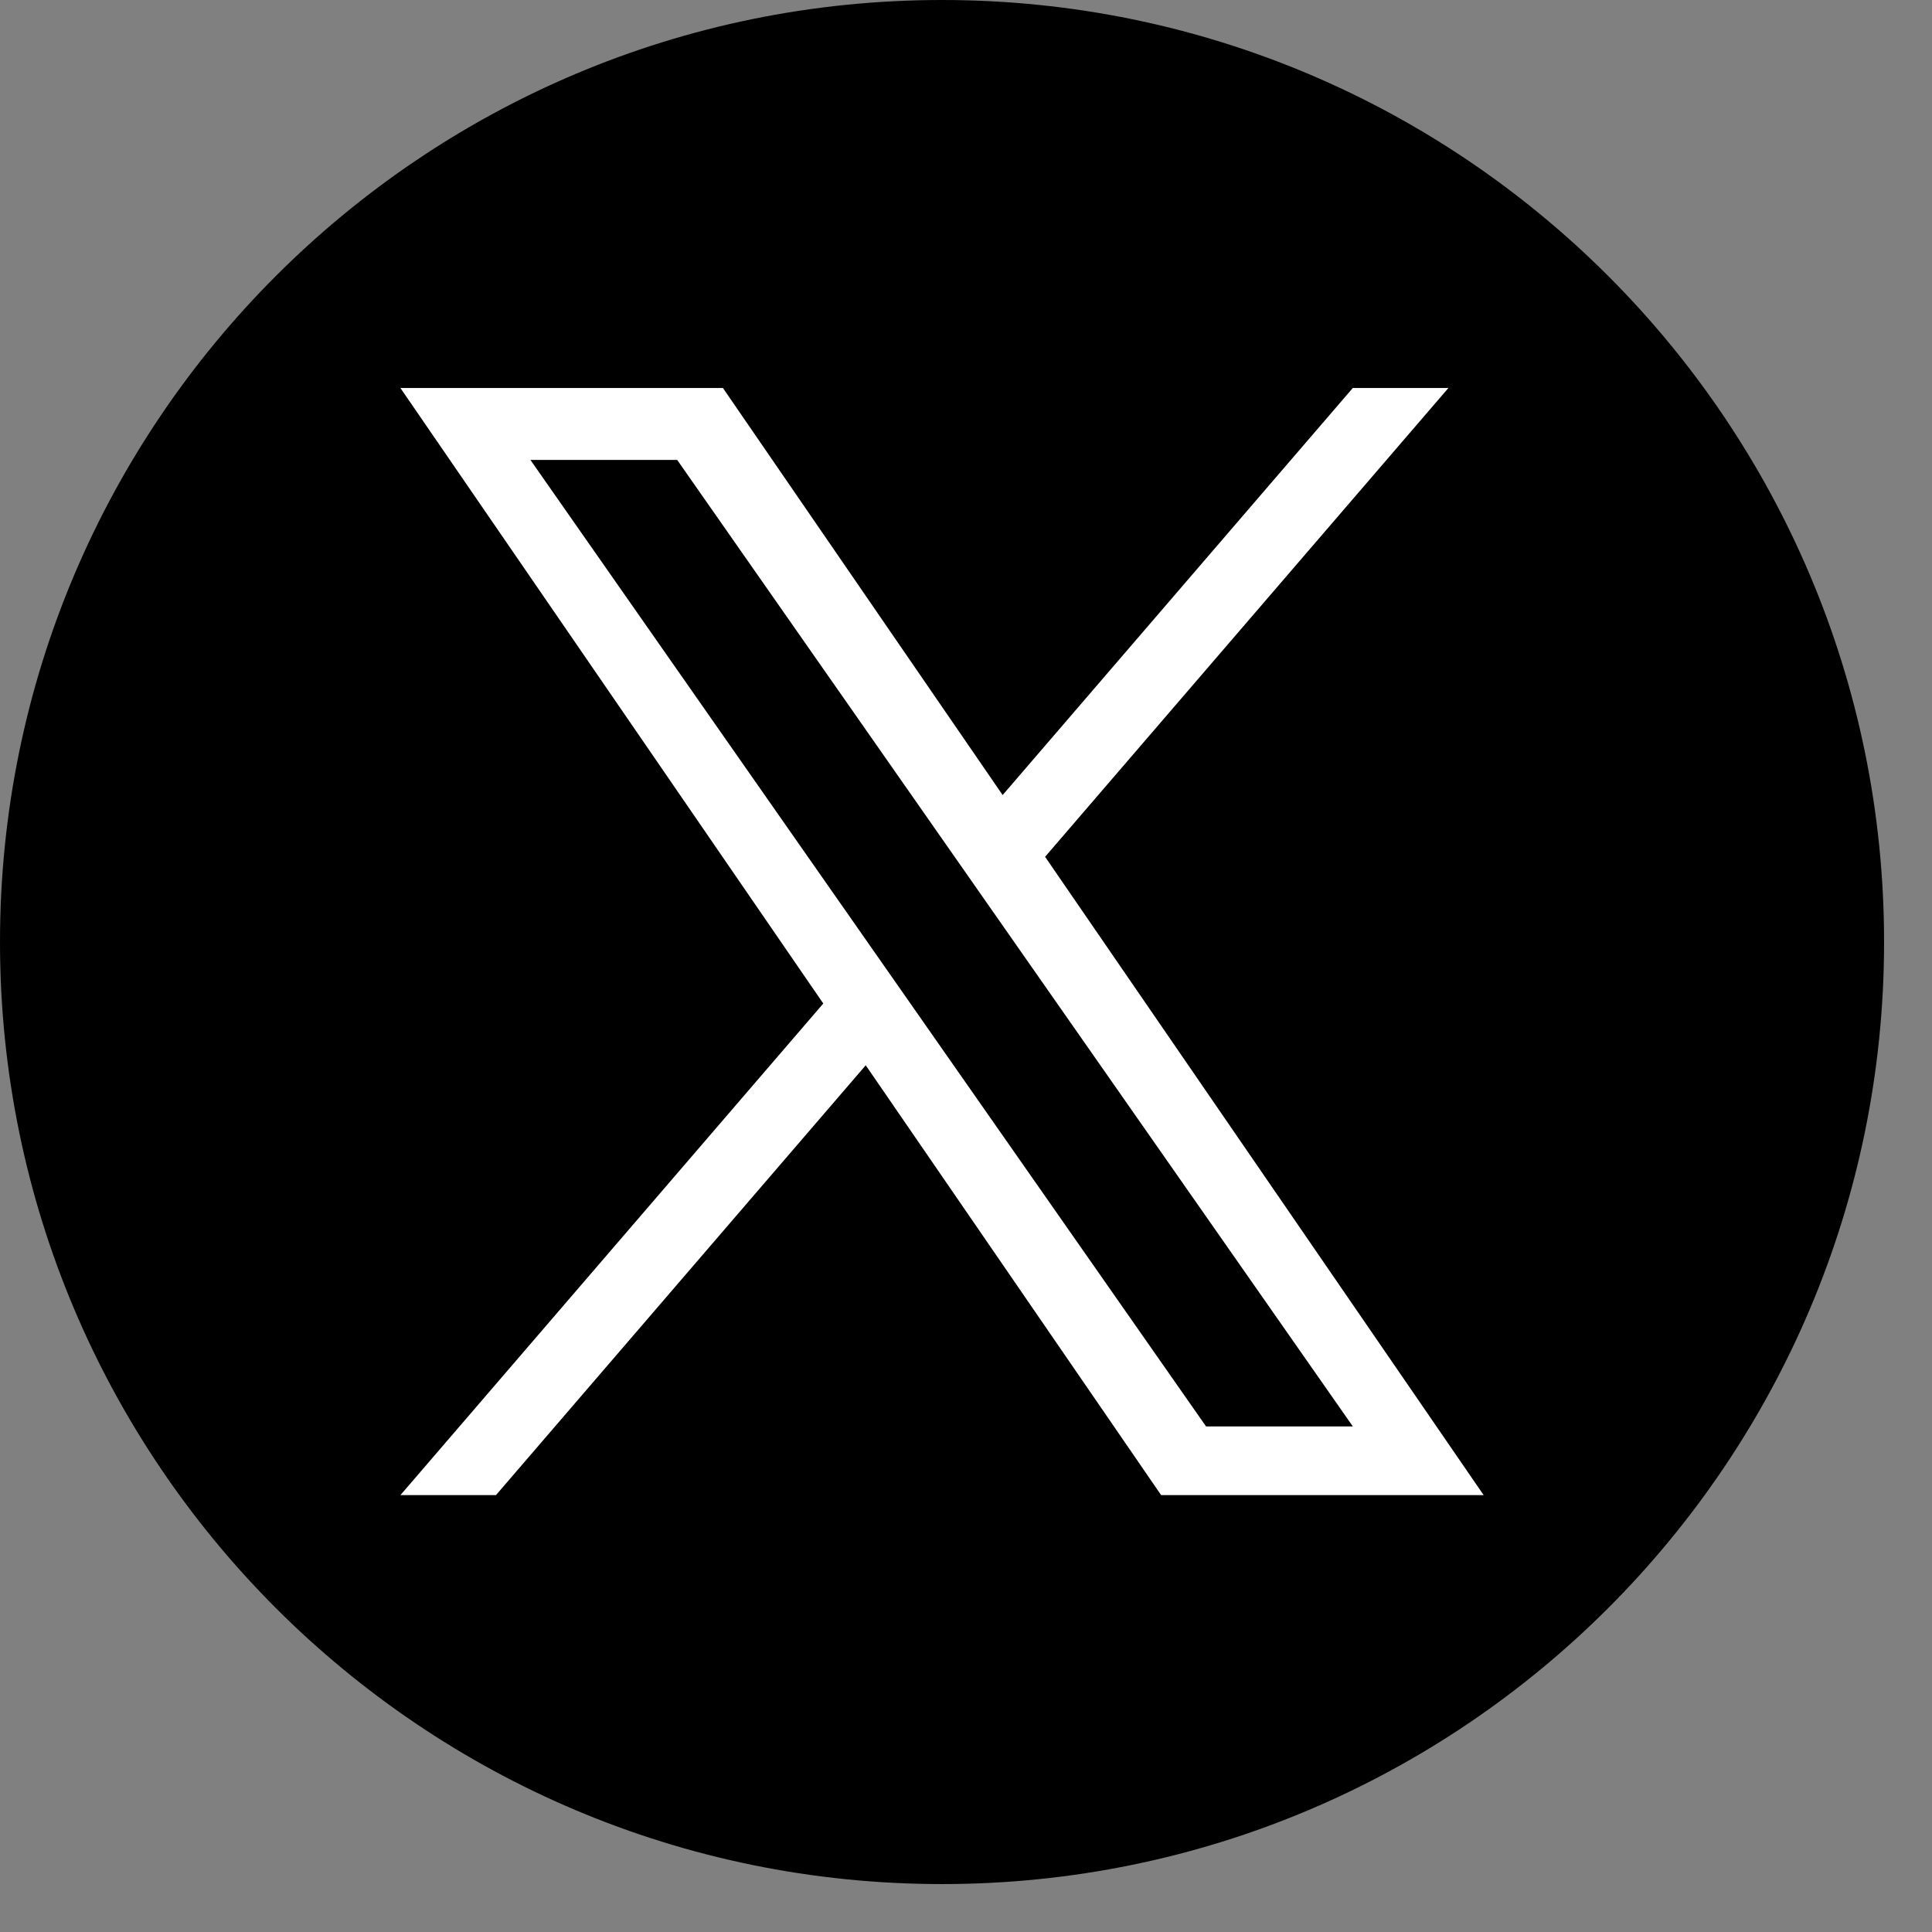
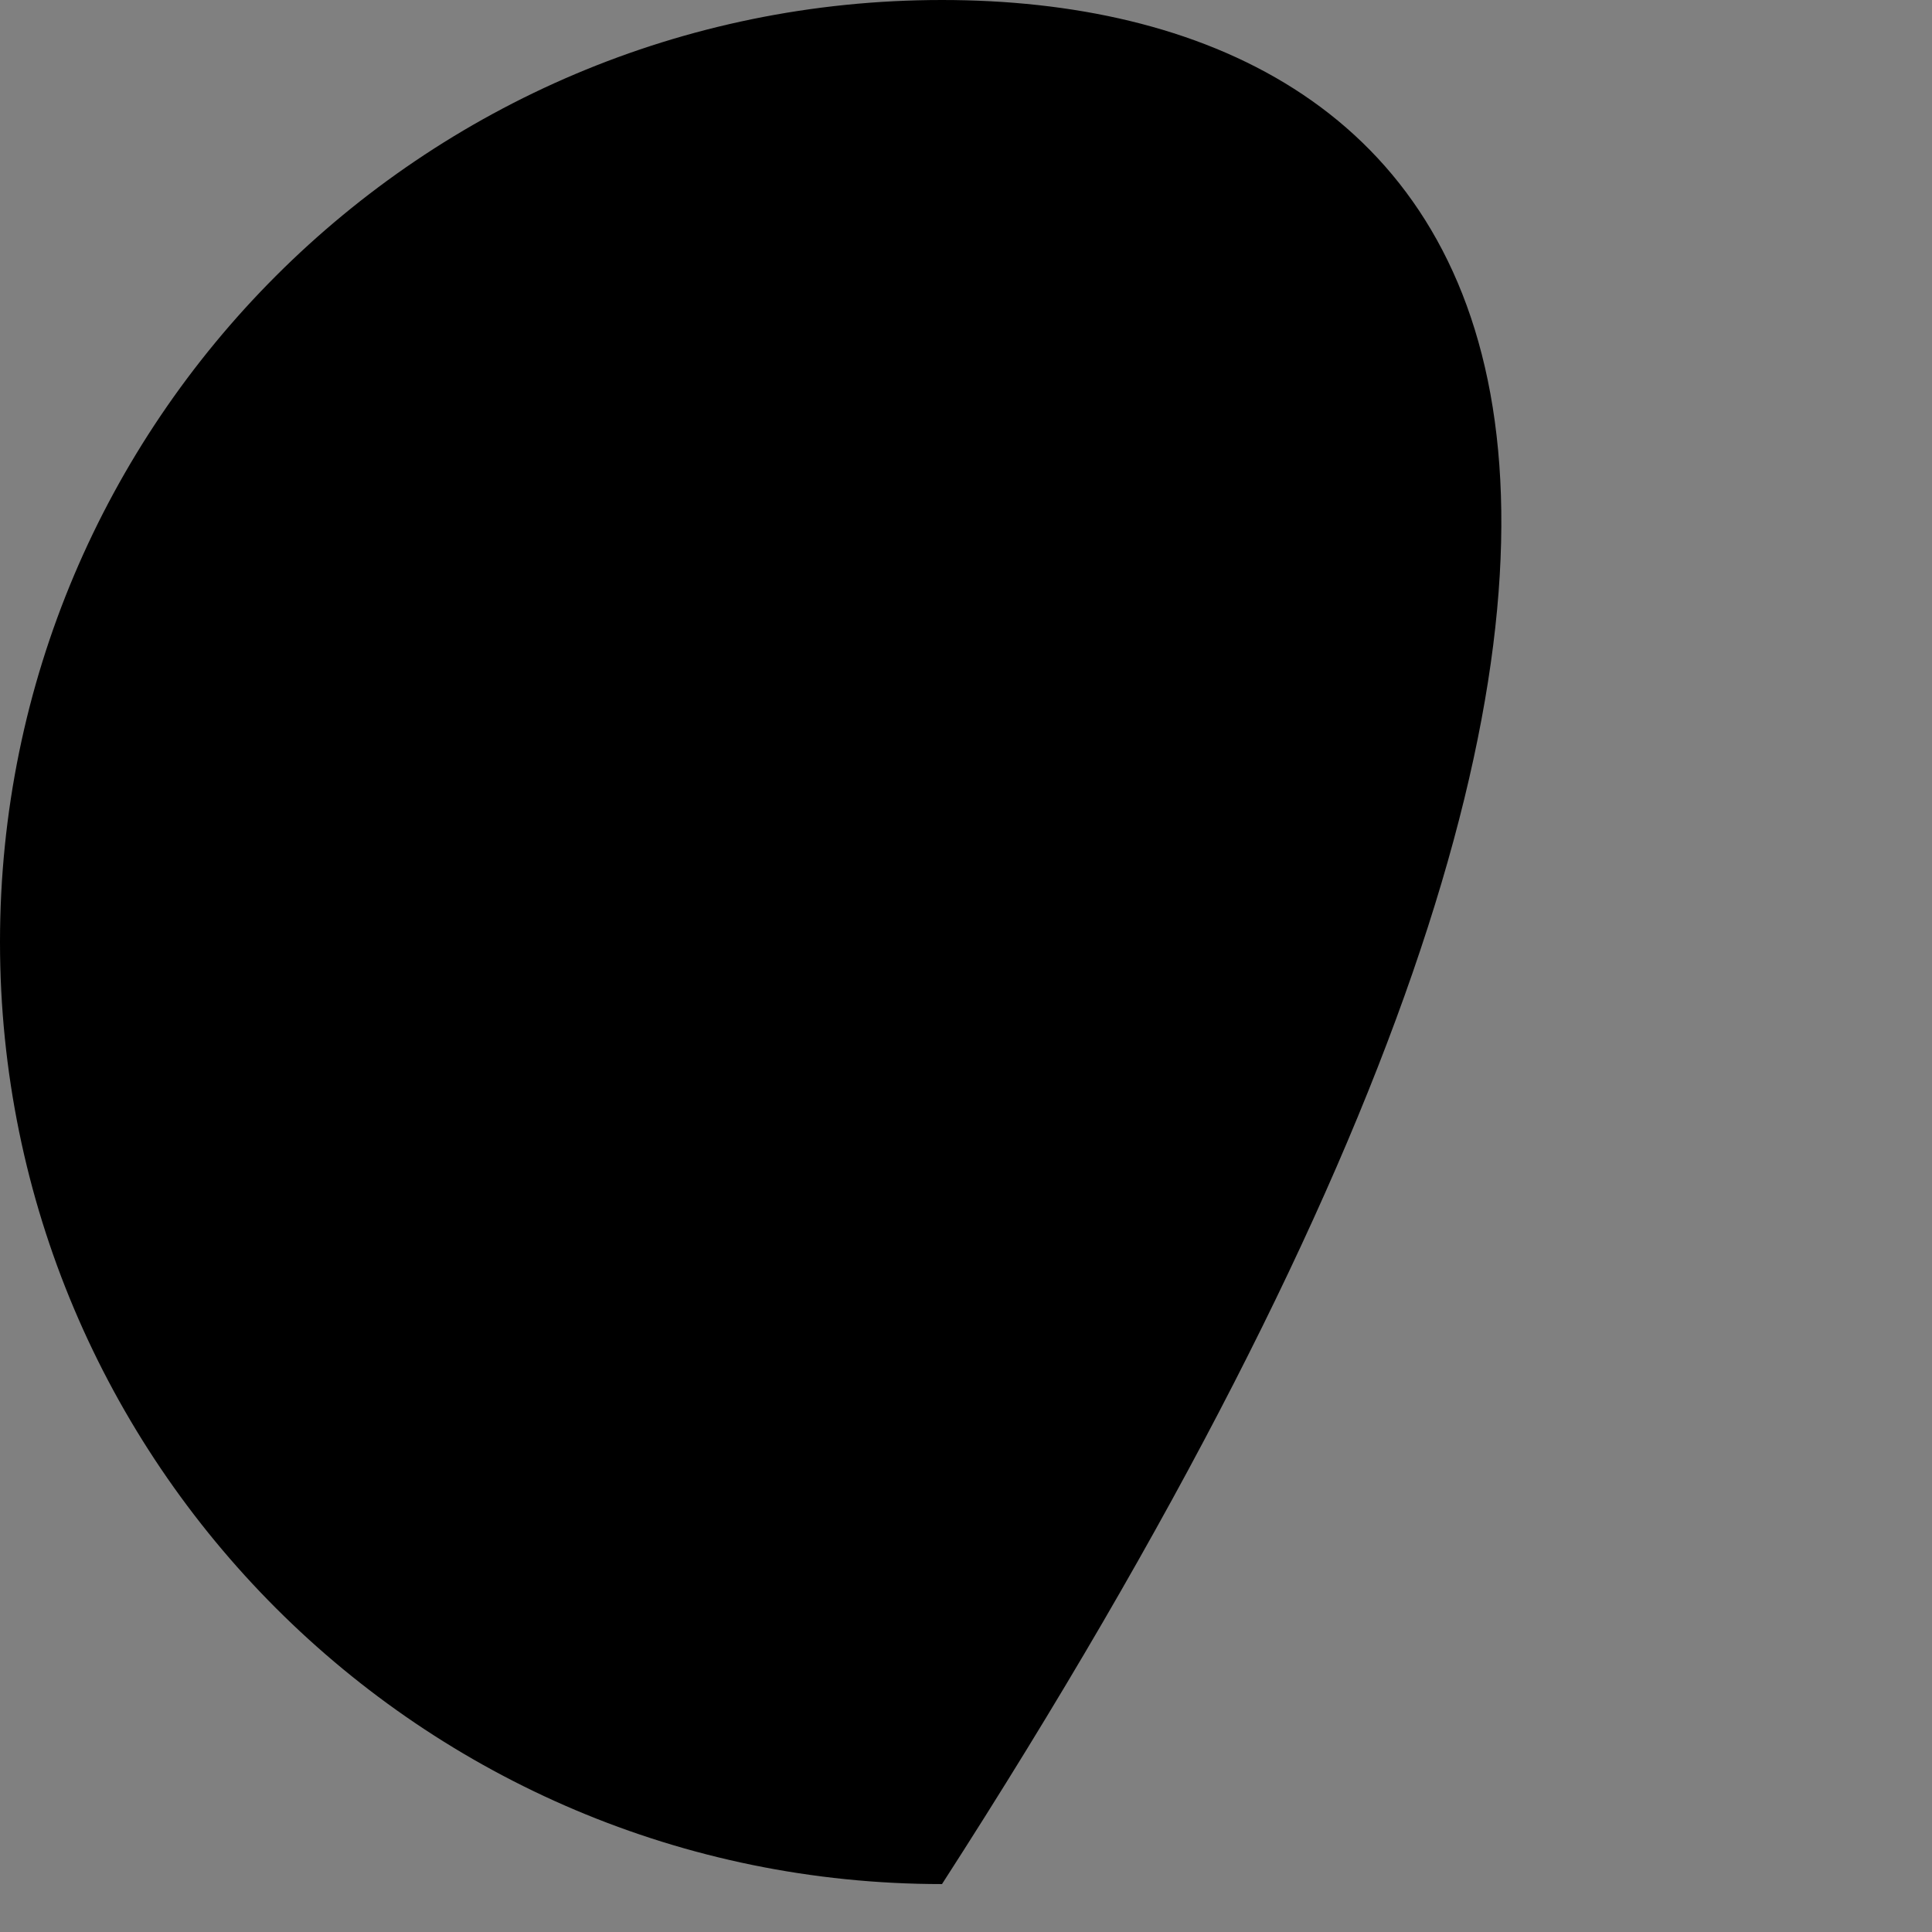
<svg xmlns="http://www.w3.org/2000/svg" width="31" height="31" viewBox="0 0 31 31" fill="none">
  <rect x="0" y="0" width="31" height="31" fill="#808080" stroke="none" />
-   <path d="M15.115 0C6.768 0 0 6.768 0 15.115C0 23.463 6.768 30.231 15.115 30.231C23.463 30.231 30.231 23.463 30.231 15.115C30.231 6.768 23.463 0 15.115 0Z" fill="black" />
-   <path d="M16.769 13.748L23.24 6.226H21.706L16.088 12.757L11.6 6.226H6.425L13.21 16.102L6.425 23.99H7.958L13.891 17.093L18.631 23.99H23.806L16.769 13.748H16.769ZM8.511 7.38H10.866L21.707 22.888H19.352L8.511 7.38Z" fill="white" />
+   <path d="M15.115 0C6.768 0 0 6.768 0 15.115C0 23.463 6.768 30.231 15.115 30.231C30.231 6.768 23.463 0 15.115 0Z" fill="black" />
</svg>